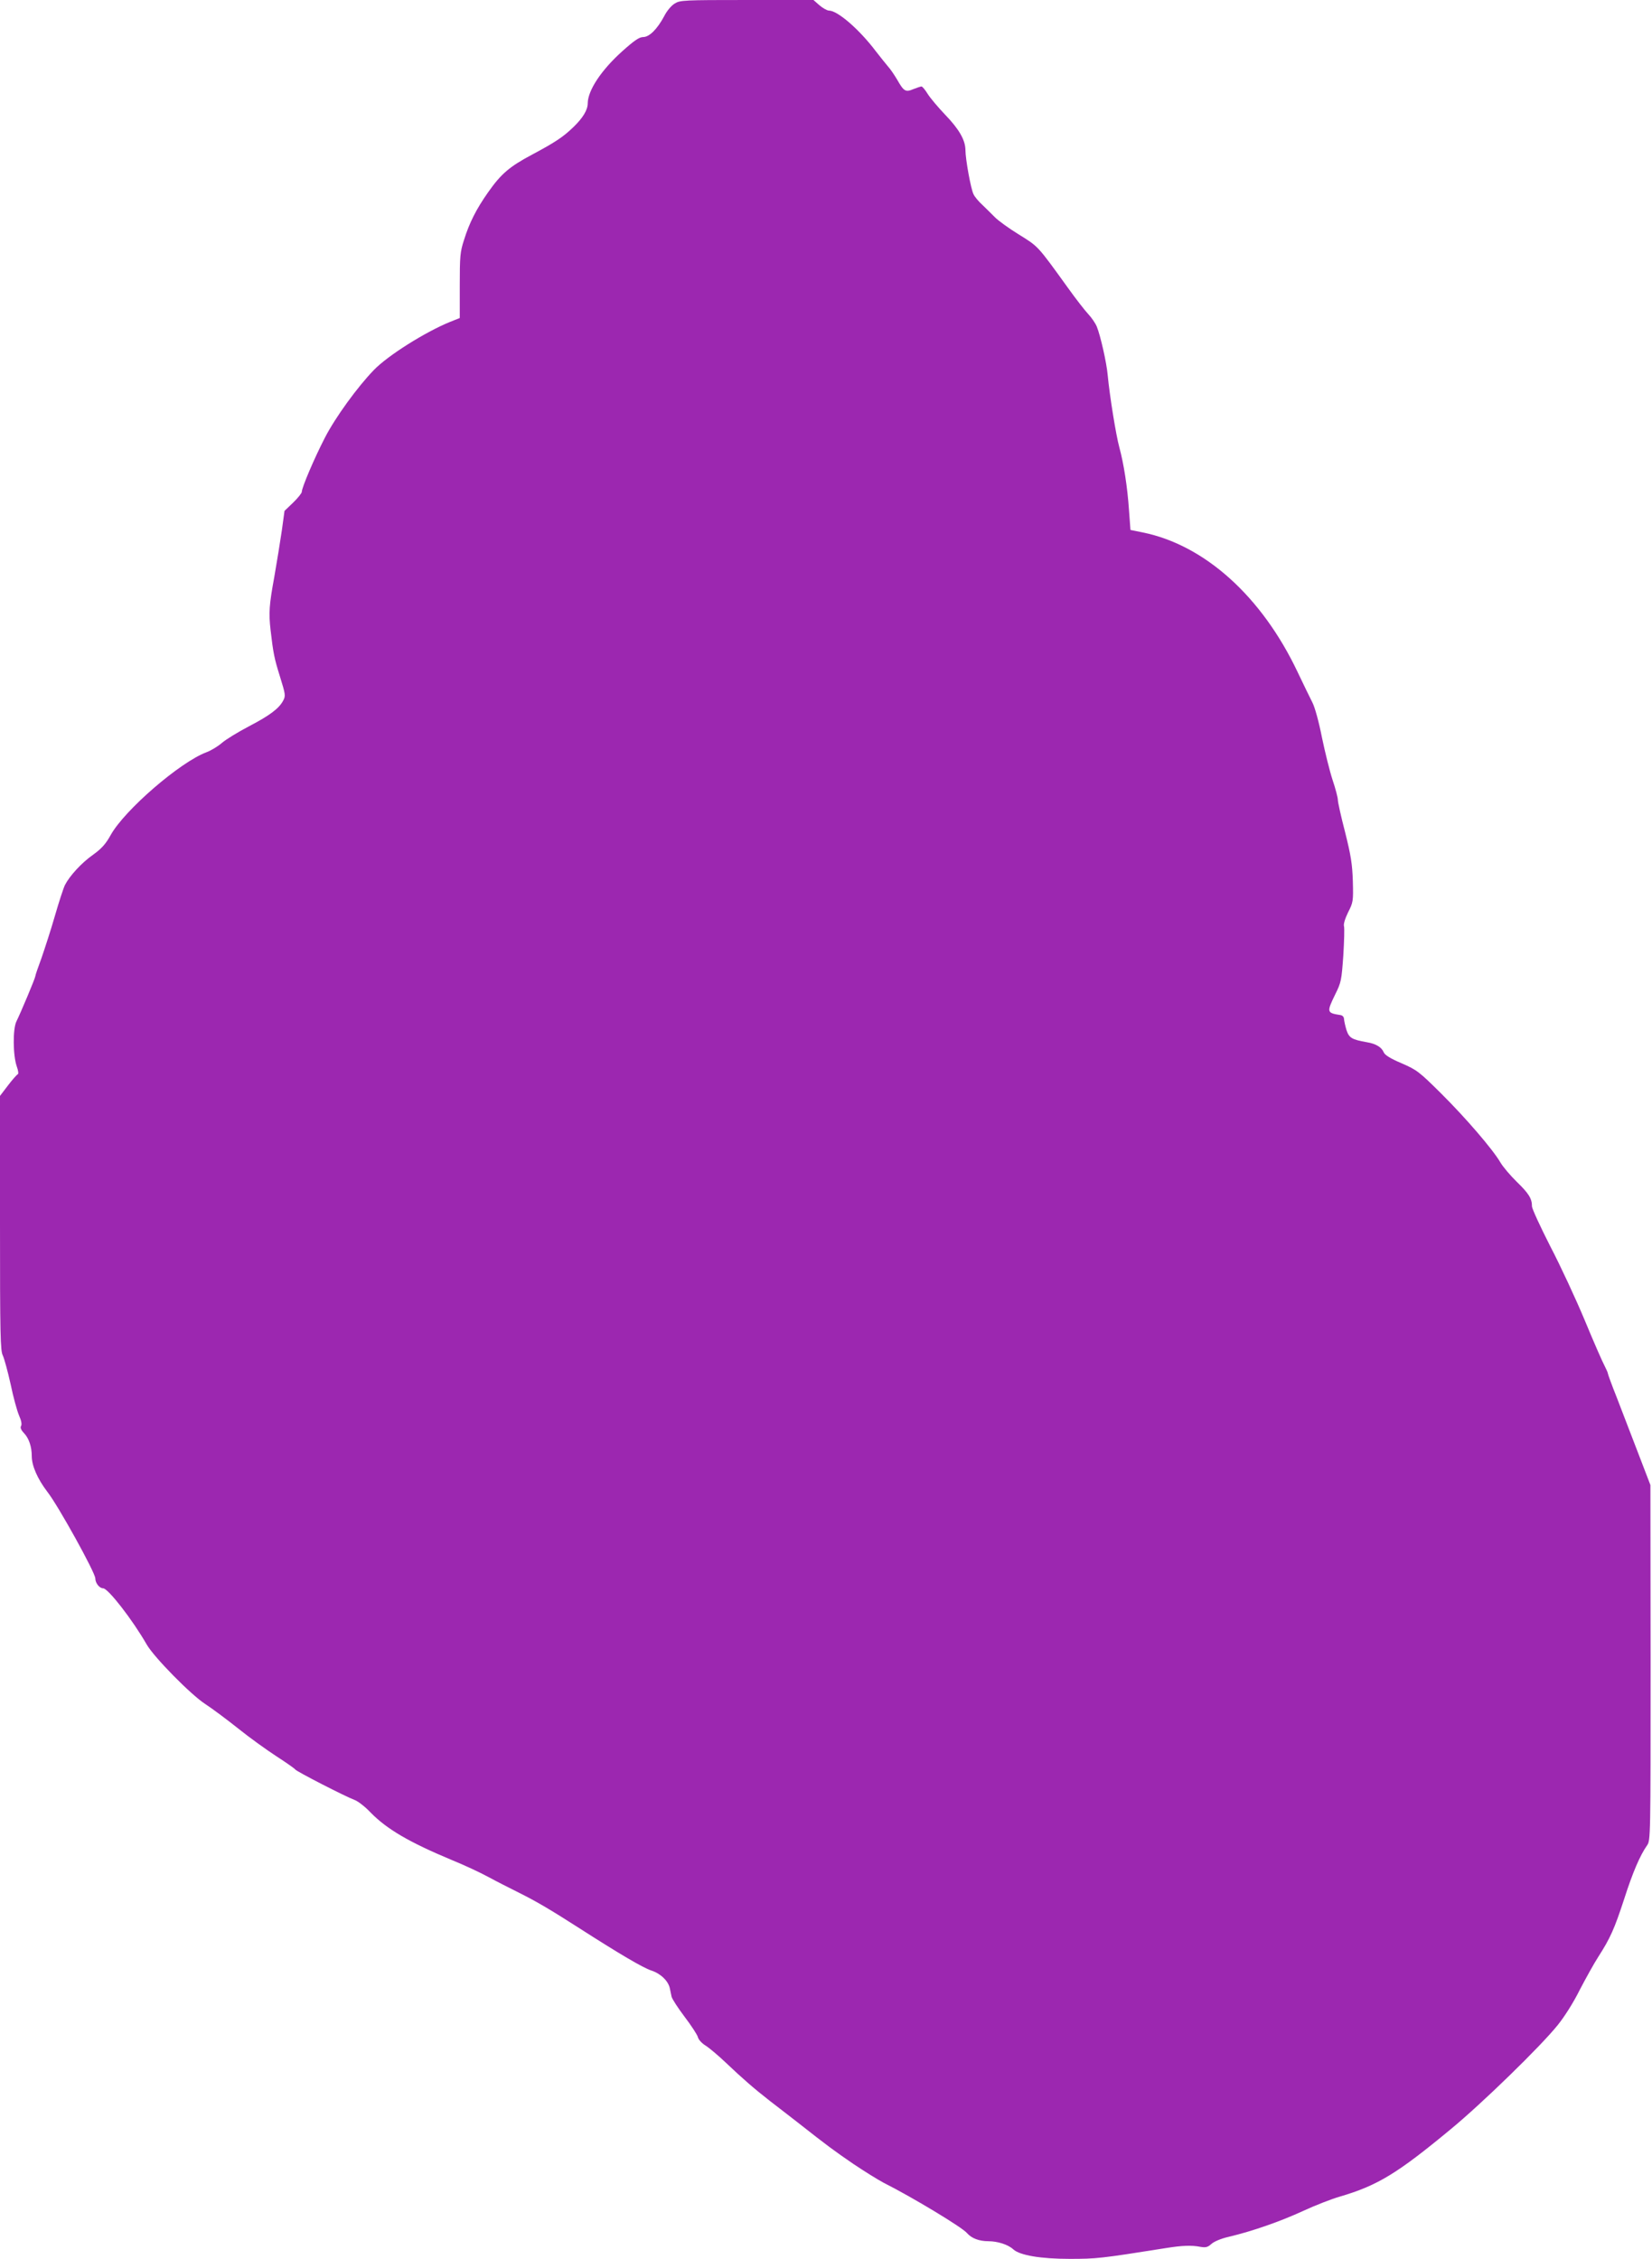
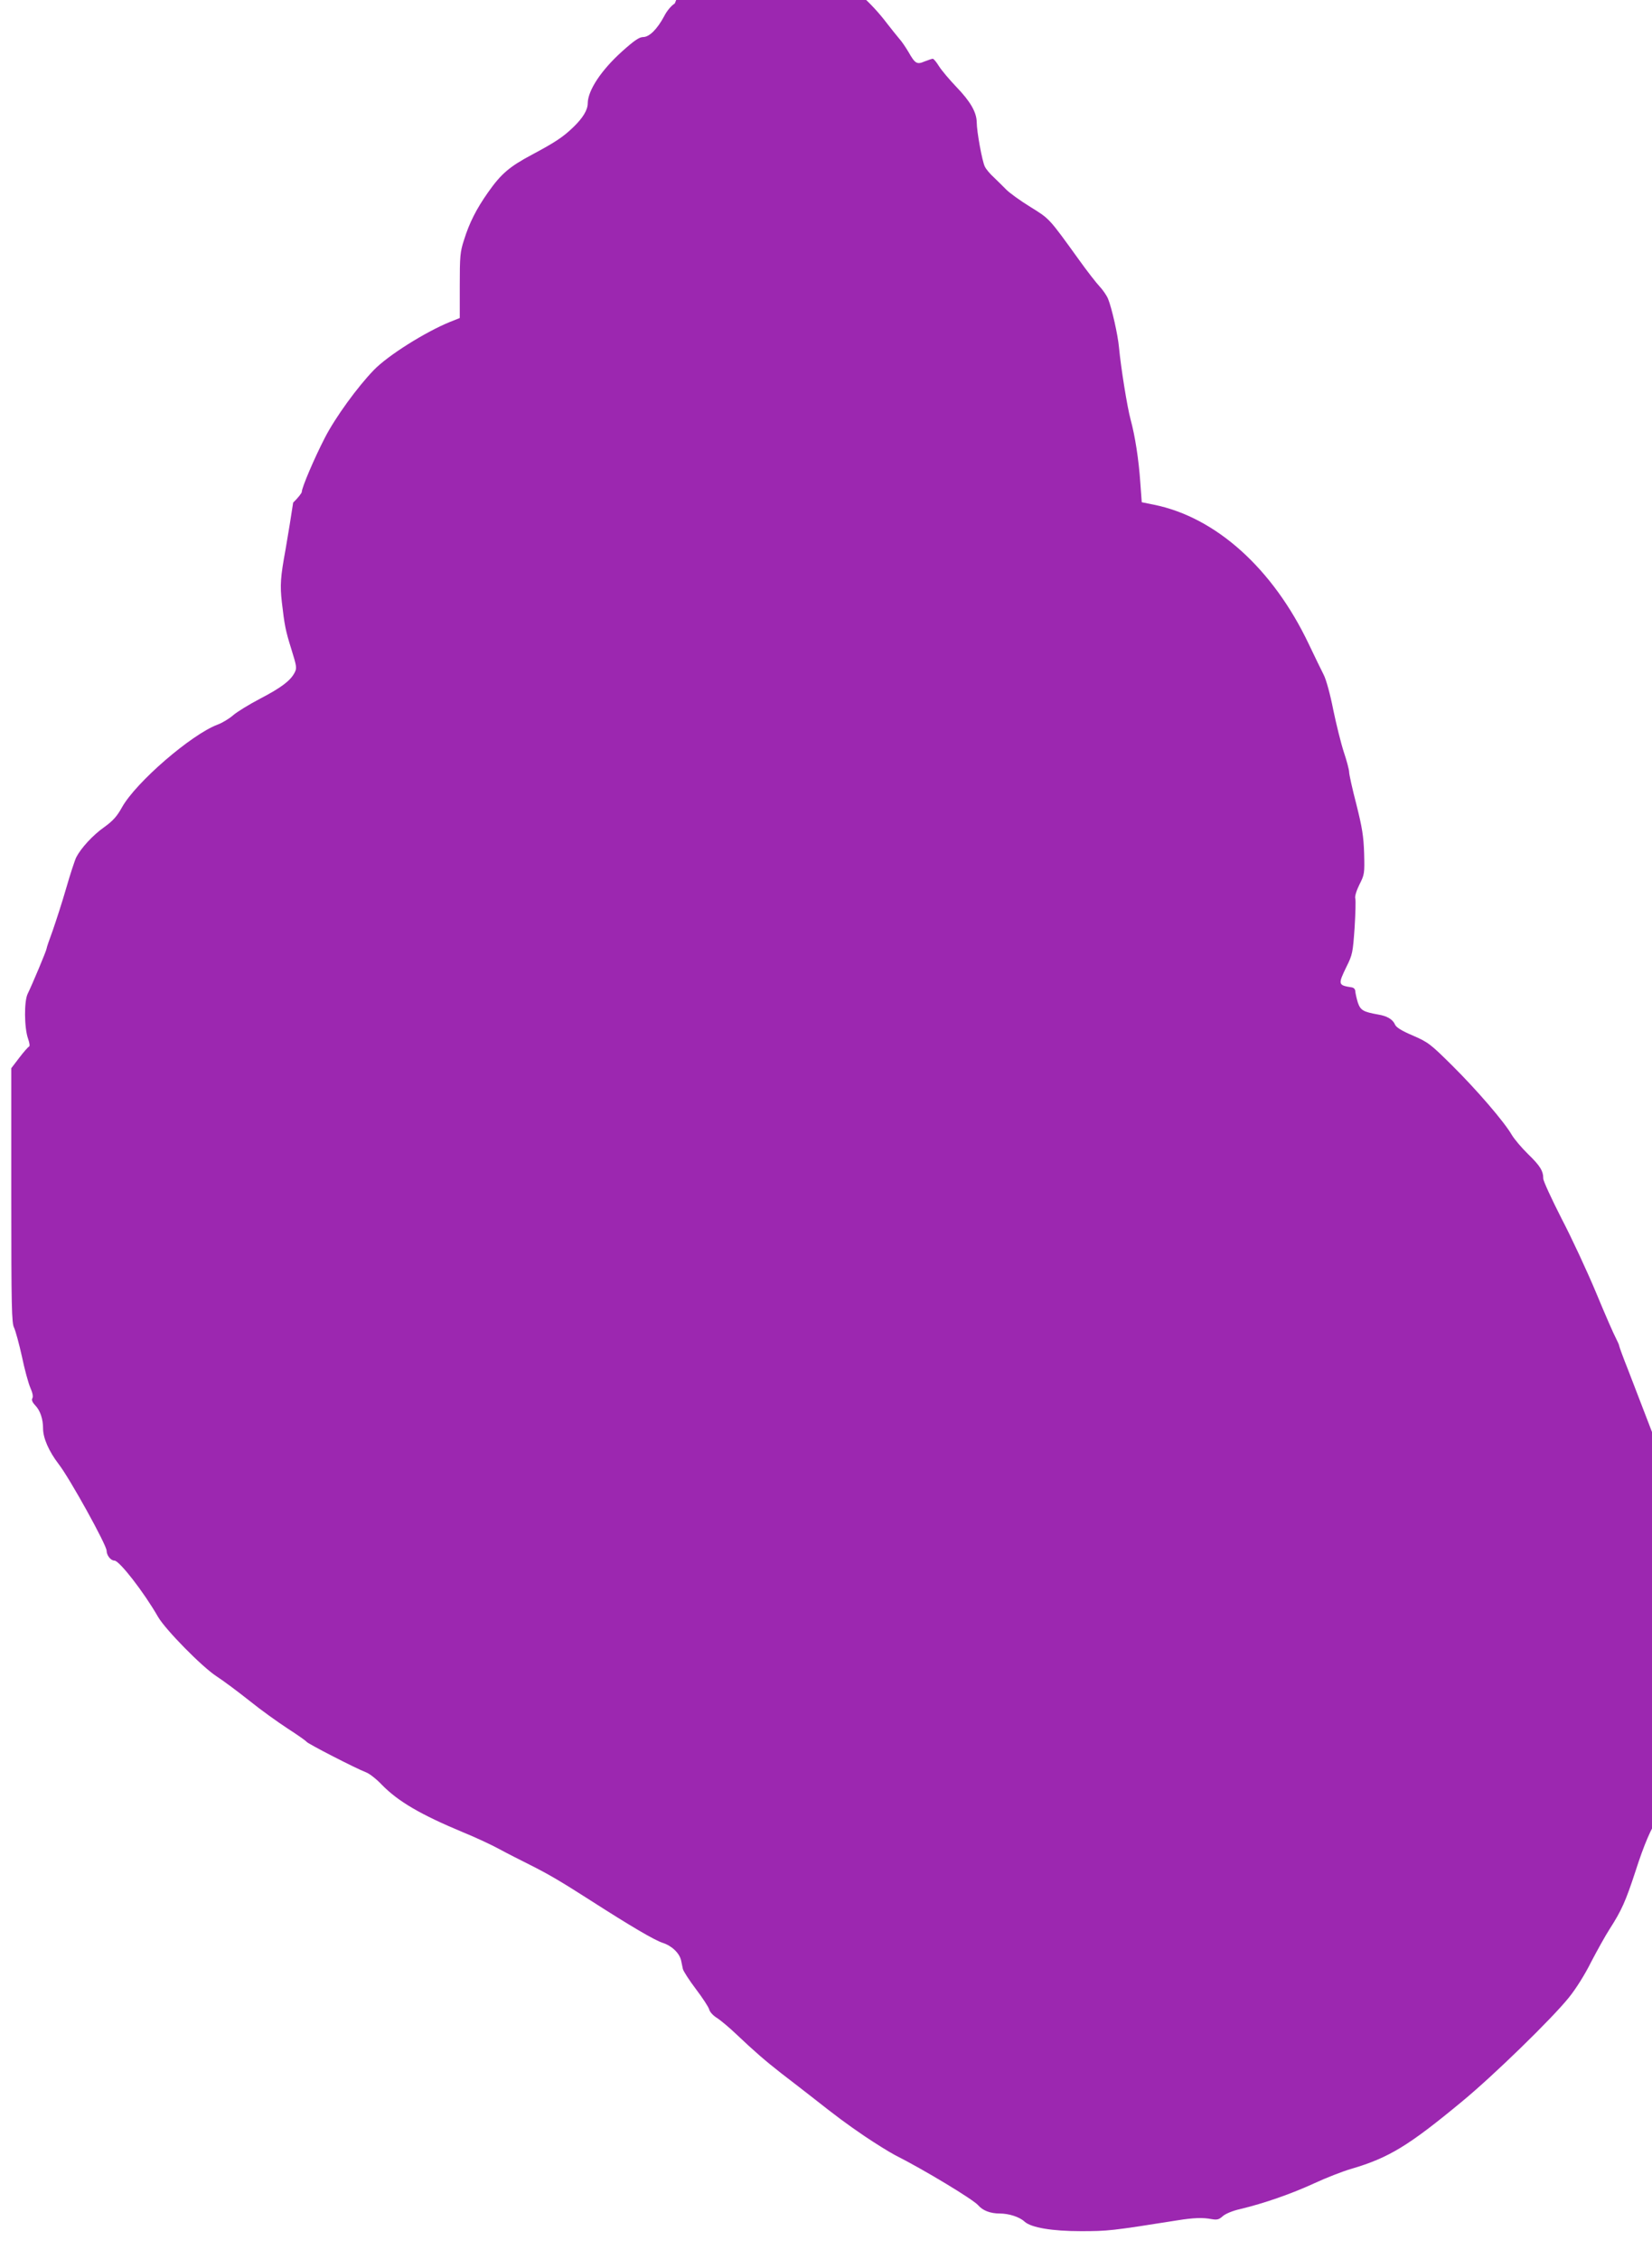
<svg xmlns="http://www.w3.org/2000/svg" version="1.0" width="936pt" height="1280pt" viewBox="0 0 936 1280" preserveAspectRatio="xMidYMid meet">
  <g transform="translate(0,1280) scale(0.1,-0.1)" fill="#9c27b0" stroke="none">
-     <path d="M3823 12780 c-19 -11 -45 -42 -60 -72 -39 -73 -84 -118 -119 -118 -22 0 -51 -20 -119 -81 -119 -107 -194 -221 -195 -294 0 -38 -27 -83 -82 -136 -57 -55 -102 -85 -233 -155 -128 -68 -176 -109 -249 -213 -67 -95 -107 -174 -137 -271 -22 -67 -24 -93 -24 -258 l0 -184 -55 -22 c-142 -58 -353 -191 -432 -273 -92 -95 -218 -268 -277 -383 -60 -116 -131 -283 -131 -307 0 -7 -22 -35 -49 -61 l-49 -47 -15 -110 c-9 -60 -28 -180 -43 -265 -29 -158 -32 -203 -21 -300 15 -130 21 -161 53 -263 31 -100 33 -110 19 -136 -23 -45 -76 -85 -195 -147 -61 -32 -130 -74 -153 -94 -23 -20 -63 -44 -88 -53 -149 -56 -463 -327 -542 -469 -28 -51 -52 -77 -99 -111 -66 -46 -134 -121 -160 -172 -8 -16 -34 -95 -57 -175 -23 -80 -58 -187 -76 -239 -19 -51 -35 -98 -35 -103 0 -10 -81 -203 -107 -256 -21 -42 -20 -192 2 -255 9 -25 11 -43 5 -45 -5 -2 -30 -30 -55 -63 l-45 -59 0 -721 c0 -634 2 -724 16 -750 8 -17 28 -90 44 -162 15 -73 37 -153 48 -178 13 -29 17 -51 11 -60 -5 -9 0 -22 17 -40 28 -29 44 -77 44 -131 0 -54 33 -129 88 -201 62 -79 272 -459 272 -491 0 -26 23 -56 44 -56 28 0 166 -177 248 -320 42 -72 249 -283 331 -336 40 -26 124 -89 187 -139 63 -51 161 -121 216 -157 56 -36 104 -70 107 -75 7 -11 281 -152 337 -173 19 -7 60 -39 90 -71 92 -94 218 -168 460 -269 69 -28 161 -71 205 -95 44 -24 123 -64 175 -90 104 -52 178 -96 342 -201 226 -145 360 -224 408 -240 53 -17 96 -59 105 -100 3 -13 7 -35 10 -48 3 -13 36 -64 73 -113 38 -50 72 -102 76 -116 3 -14 22 -35 43 -48 21 -13 72 -56 113 -95 101 -96 165 -151 252 -219 40 -31 112 -86 159 -123 169 -133 206 -160 314 -234 61 -41 138 -89 172 -107 161 -81 446 -253 472 -285 25 -29 68 -46 121 -46 52 0 112 -19 141 -46 37 -34 156 -54 319 -54 152 0 174 2 545 61 93 15 146 17 197 7 30 -5 41 -2 61 16 15 14 55 31 99 41 135 32 292 87 420 146 69 32 164 69 210 82 214 63 325 131 628 382 176 145 510 470 606 590 38 47 90 129 125 200 34 65 81 150 105 187 68 106 91 158 146 326 49 153 90 248 130 305 20 28 20 46 20 1035 l-1 1007 -71 185 c-39 102 -93 242 -120 312 -28 70 -50 131 -50 135 0 5 -9 24 -19 44 -11 20 -61 134 -111 255 -50 120 -138 310 -196 421 -57 112 -104 214 -104 227 0 44 -18 73 -86 139 -37 36 -79 86 -93 110 -43 74 -197 253 -337 392 -124 123 -136 132 -223 170 -64 27 -95 47 -101 62 -12 29 -45 49 -95 57 -85 15 -101 24 -116 69 -7 23 -13 51 -14 62 0 12 -8 21 -20 23 -78 12 -79 16 -30 117 34 68 36 80 46 220 5 81 7 156 4 166 -4 12 6 44 23 79 29 57 30 63 27 177 -3 97 -11 146 -44 278 -23 88 -41 170 -41 183 0 12 -13 63 -30 113 -16 49 -43 158 -60 240 -17 87 -40 171 -54 198 -13 25 -51 104 -85 175 -203 427 -526 718 -877 789 l-69 14 -8 109 c-9 134 -30 267 -55 359 -19 69 -55 293 -66 410 -6 69 -41 224 -62 275 -8 19 -30 51 -48 70 -18 19 -71 87 -116 150 -173 240 -166 232 -277 301 -57 35 -119 80 -137 99 -19 19 -50 50 -70 69 -20 18 -43 45 -50 60 -15 29 -46 199 -46 252 -1 56 -36 117 -114 198 -40 42 -85 95 -100 119 -14 23 -30 42 -35 42 -5 0 -25 -7 -46 -15 -44 -19 -54 -13 -92 54 -15 25 -38 60 -53 76 -14 17 -45 55 -68 85 -92 122 -216 230 -265 230 -11 0 -35 14 -54 30 l-34 30 -377 0 c-358 0 -379 -1 -409 -20z" />
+     <path d="M3823 12780 c-19 -11 -45 -42 -60 -72 -39 -73 -84 -118 -119 -118 -22 0 -51 -20 -119 -81 -119 -107 -194 -221 -195 -294 0 -38 -27 -83 -82 -136 -57 -55 -102 -85 -233 -155 -128 -68 -176 -109 -249 -213 -67 -95 -107 -174 -137 -271 -22 -67 -24 -93 -24 -258 l0 -184 -55 -22 c-142 -58 -353 -191 -432 -273 -92 -95 -218 -268 -277 -383 -60 -116 -131 -283 -131 -307 0 -7 -22 -35 -49 -61 c-9 -60 -28 -180 -43 -265 -29 -158 -32 -203 -21 -300 15 -130 21 -161 53 -263 31 -100 33 -110 19 -136 -23 -45 -76 -85 -195 -147 -61 -32 -130 -74 -153 -94 -23 -20 -63 -44 -88 -53 -149 -56 -463 -327 -542 -469 -28 -51 -52 -77 -99 -111 -66 -46 -134 -121 -160 -172 -8 -16 -34 -95 -57 -175 -23 -80 -58 -187 -76 -239 -19 -51 -35 -98 -35 -103 0 -10 -81 -203 -107 -256 -21 -42 -20 -192 2 -255 9 -25 11 -43 5 -45 -5 -2 -30 -30 -55 -63 l-45 -59 0 -721 c0 -634 2 -724 16 -750 8 -17 28 -90 44 -162 15 -73 37 -153 48 -178 13 -29 17 -51 11 -60 -5 -9 0 -22 17 -40 28 -29 44 -77 44 -131 0 -54 33 -129 88 -201 62 -79 272 -459 272 -491 0 -26 23 -56 44 -56 28 0 166 -177 248 -320 42 -72 249 -283 331 -336 40 -26 124 -89 187 -139 63 -51 161 -121 216 -157 56 -36 104 -70 107 -75 7 -11 281 -152 337 -173 19 -7 60 -39 90 -71 92 -94 218 -168 460 -269 69 -28 161 -71 205 -95 44 -24 123 -64 175 -90 104 -52 178 -96 342 -201 226 -145 360 -224 408 -240 53 -17 96 -59 105 -100 3 -13 7 -35 10 -48 3 -13 36 -64 73 -113 38 -50 72 -102 76 -116 3 -14 22 -35 43 -48 21 -13 72 -56 113 -95 101 -96 165 -151 252 -219 40 -31 112 -86 159 -123 169 -133 206 -160 314 -234 61 -41 138 -89 172 -107 161 -81 446 -253 472 -285 25 -29 68 -46 121 -46 52 0 112 -19 141 -46 37 -34 156 -54 319 -54 152 0 174 2 545 61 93 15 146 17 197 7 30 -5 41 -2 61 16 15 14 55 31 99 41 135 32 292 87 420 146 69 32 164 69 210 82 214 63 325 131 628 382 176 145 510 470 606 590 38 47 90 129 125 200 34 65 81 150 105 187 68 106 91 158 146 326 49 153 90 248 130 305 20 28 20 46 20 1035 l-1 1007 -71 185 c-39 102 -93 242 -120 312 -28 70 -50 131 -50 135 0 5 -9 24 -19 44 -11 20 -61 134 -111 255 -50 120 -138 310 -196 421 -57 112 -104 214 -104 227 0 44 -18 73 -86 139 -37 36 -79 86 -93 110 -43 74 -197 253 -337 392 -124 123 -136 132 -223 170 -64 27 -95 47 -101 62 -12 29 -45 49 -95 57 -85 15 -101 24 -116 69 -7 23 -13 51 -14 62 0 12 -8 21 -20 23 -78 12 -79 16 -30 117 34 68 36 80 46 220 5 81 7 156 4 166 -4 12 6 44 23 79 29 57 30 63 27 177 -3 97 -11 146 -44 278 -23 88 -41 170 -41 183 0 12 -13 63 -30 113 -16 49 -43 158 -60 240 -17 87 -40 171 -54 198 -13 25 -51 104 -85 175 -203 427 -526 718 -877 789 l-69 14 -8 109 c-9 134 -30 267 -55 359 -19 69 -55 293 -66 410 -6 69 -41 224 -62 275 -8 19 -30 51 -48 70 -18 19 -71 87 -116 150 -173 240 -166 232 -277 301 -57 35 -119 80 -137 99 -19 19 -50 50 -70 69 -20 18 -43 45 -50 60 -15 29 -46 199 -46 252 -1 56 -36 117 -114 198 -40 42 -85 95 -100 119 -14 23 -30 42 -35 42 -5 0 -25 -7 -46 -15 -44 -19 -54 -13 -92 54 -15 25 -38 60 -53 76 -14 17 -45 55 -68 85 -92 122 -216 230 -265 230 -11 0 -35 14 -54 30 l-34 30 -377 0 c-358 0 -379 -1 -409 -20z" />
  </g>
</svg>